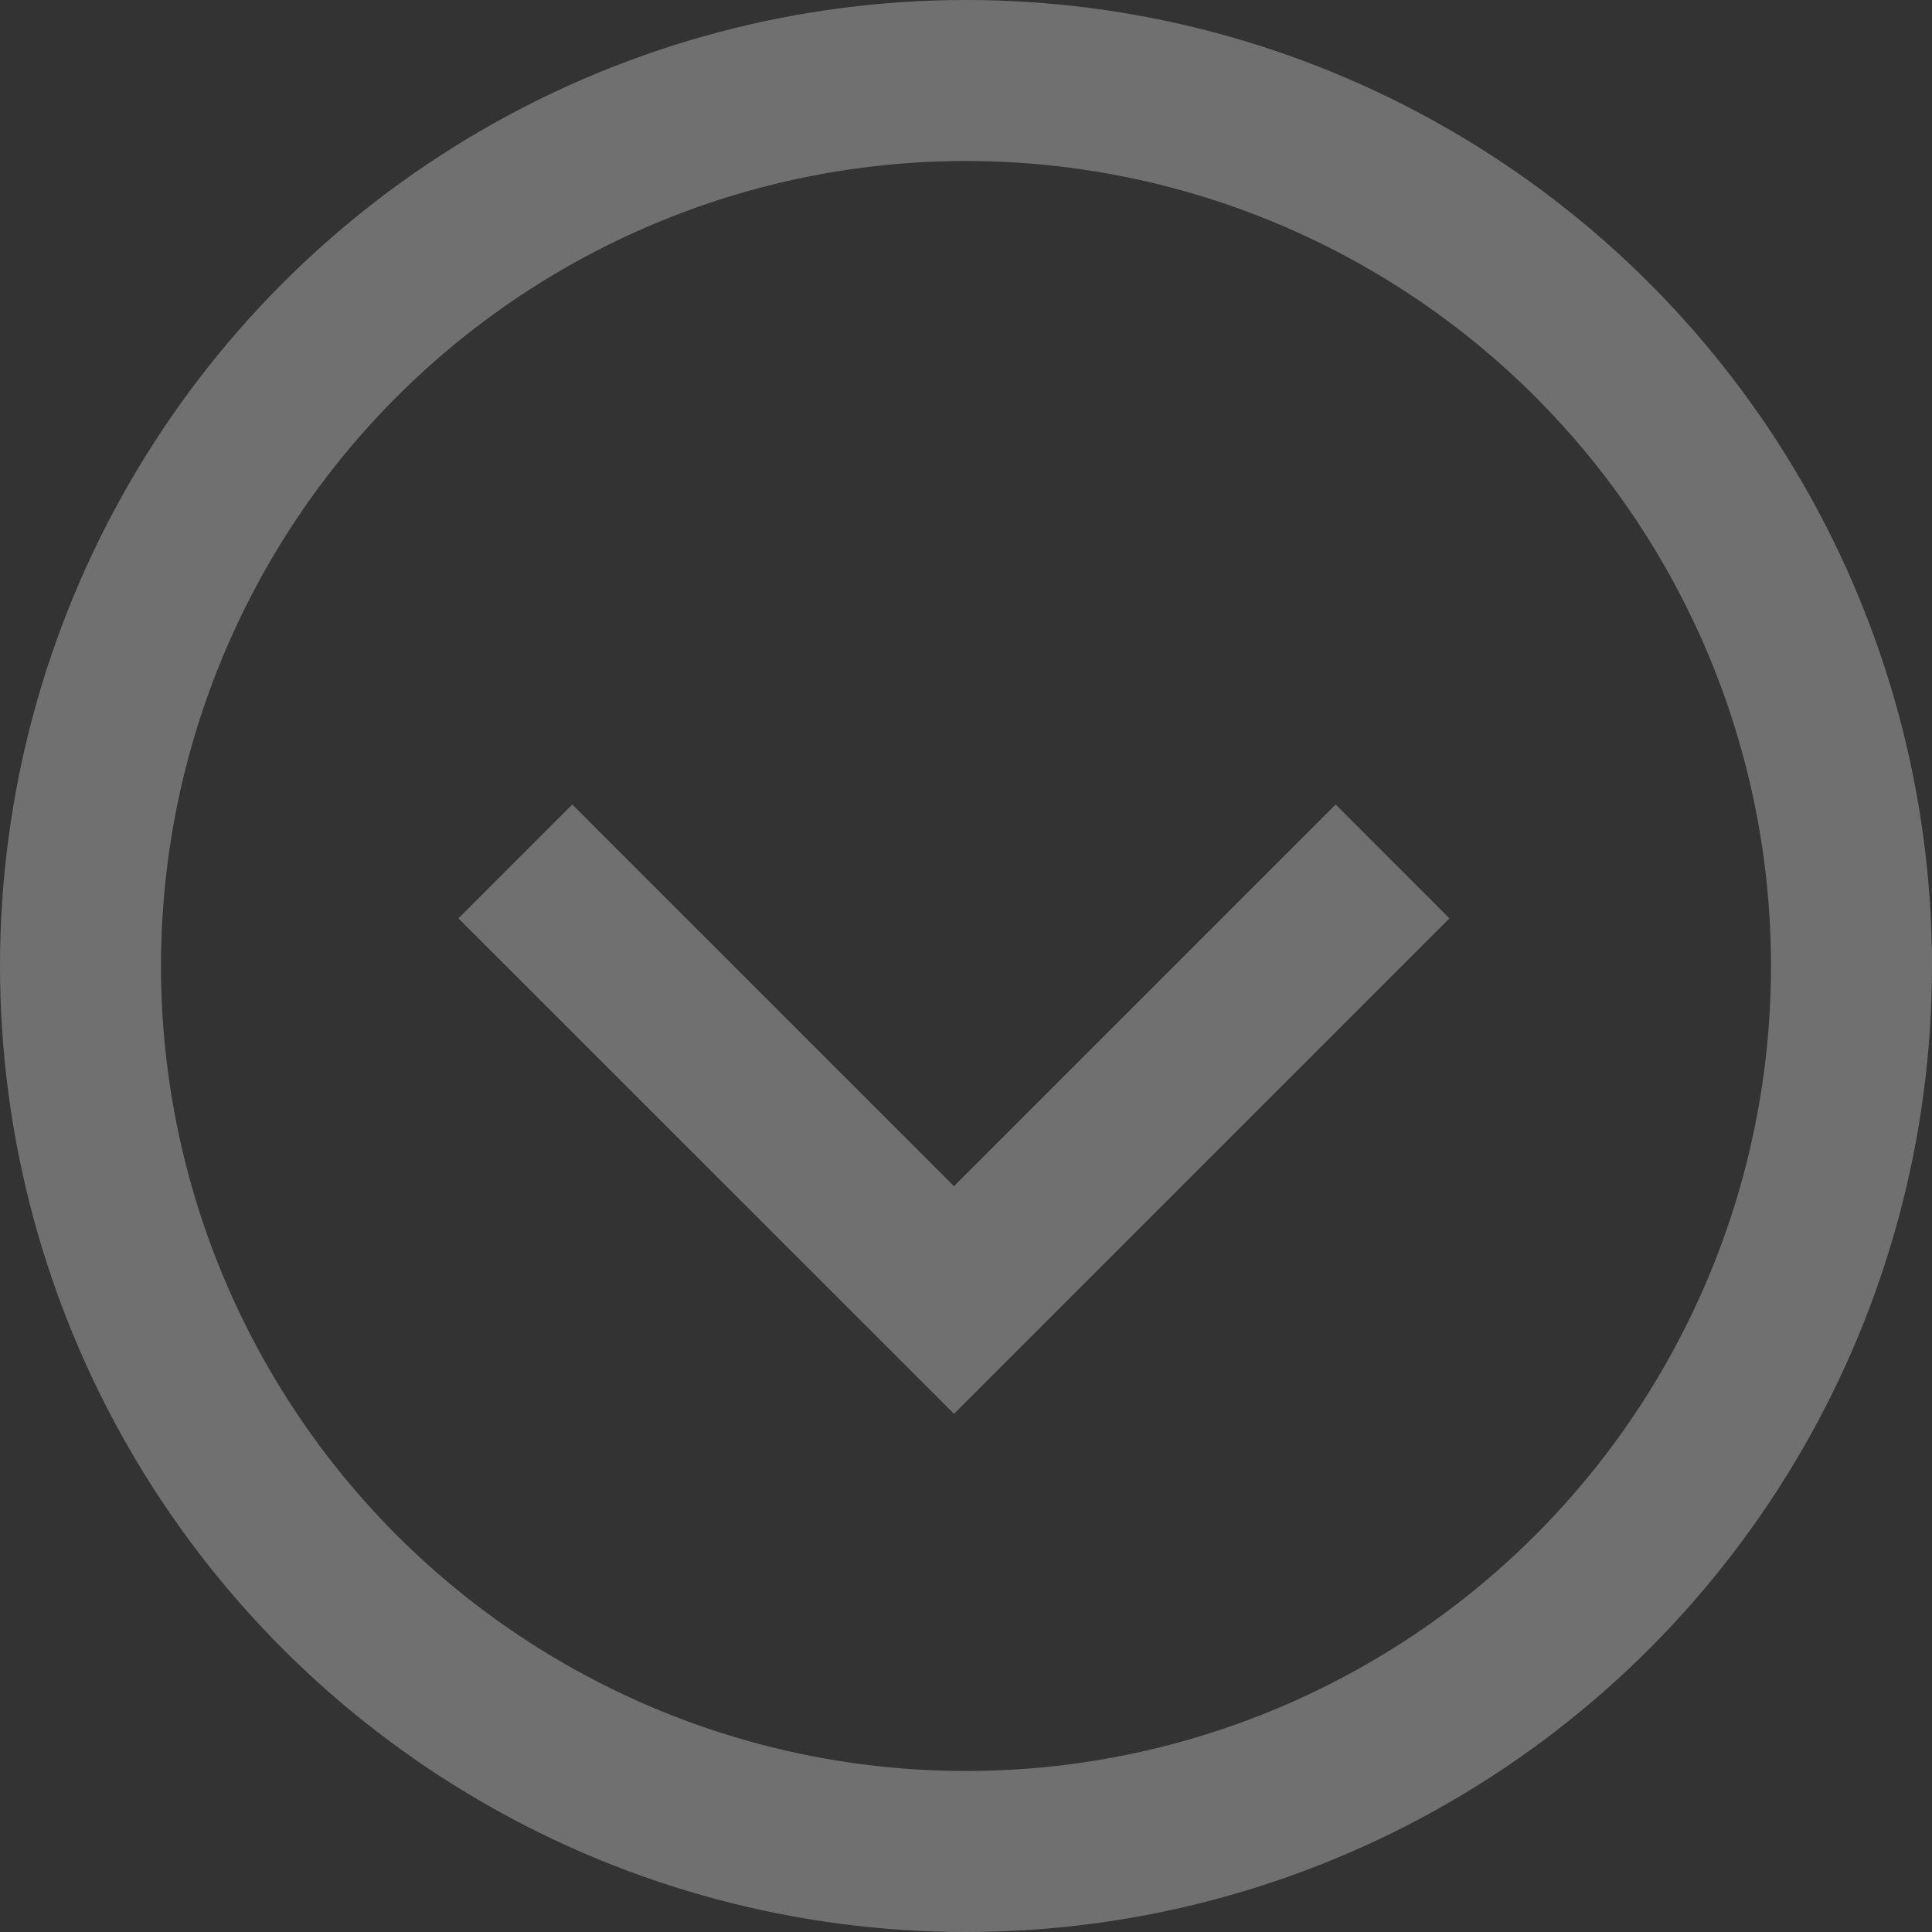
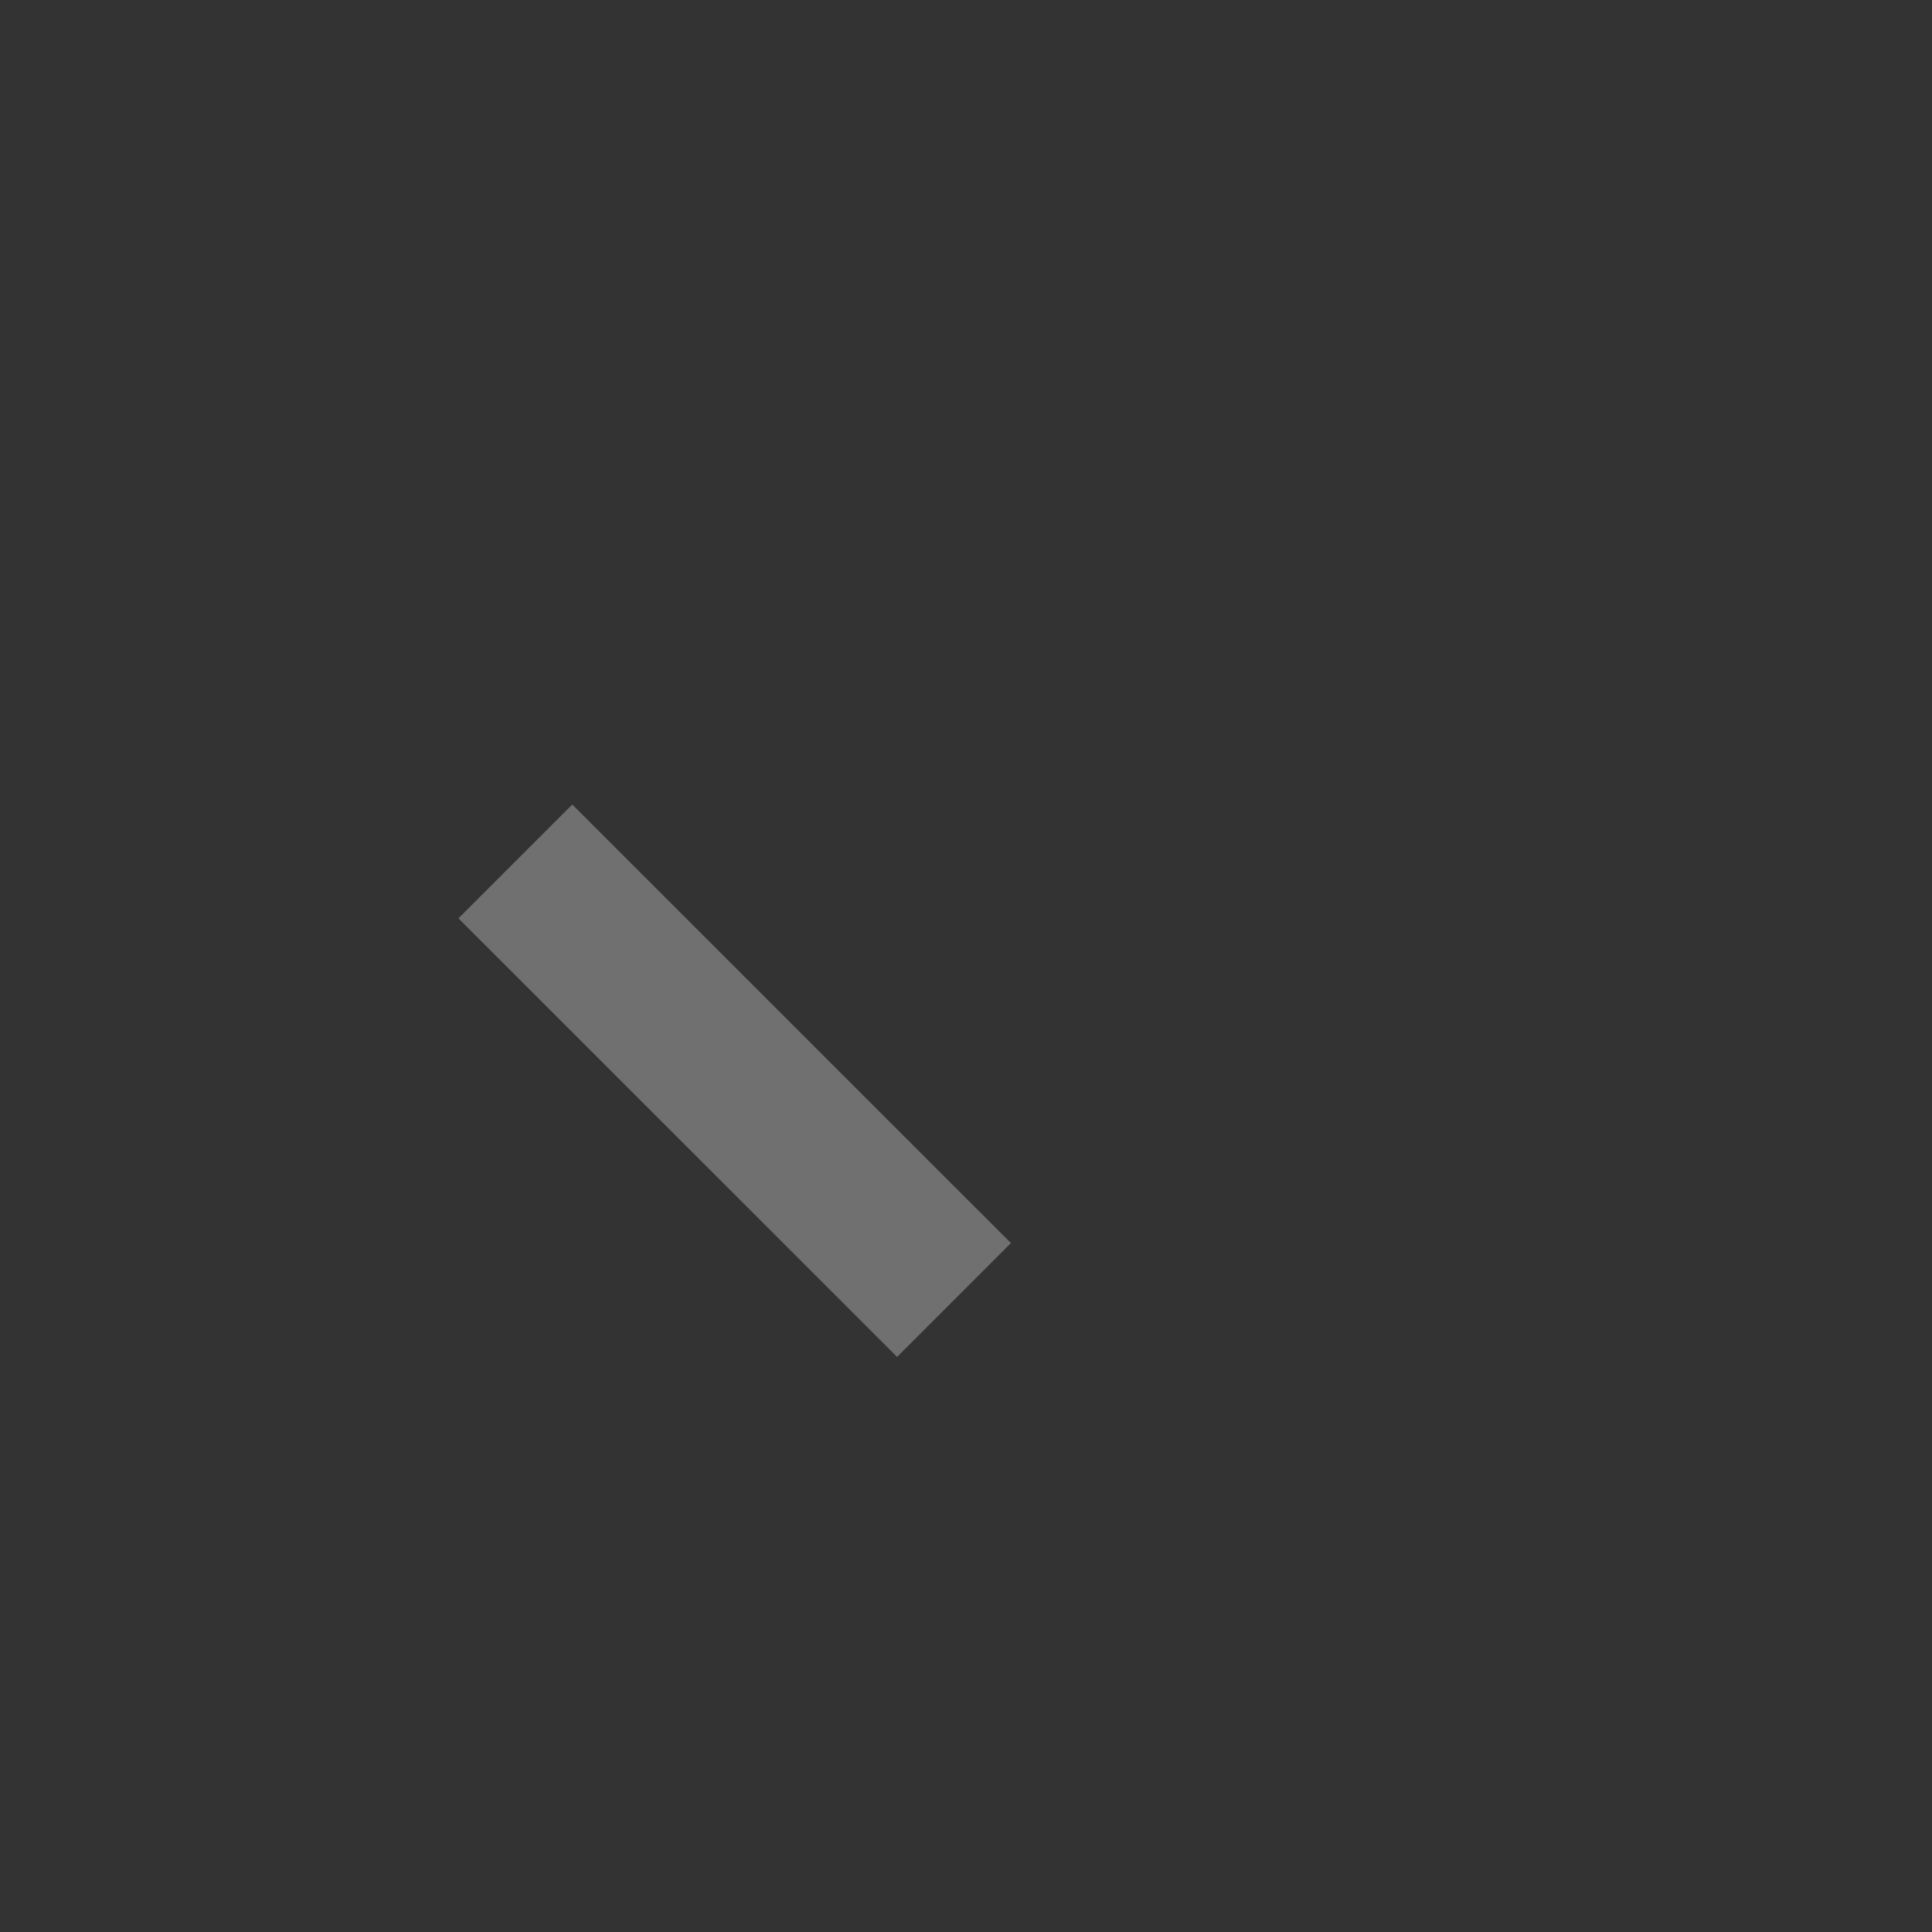
<svg xmlns="http://www.w3.org/2000/svg" width="24" height="24" viewBox="0 0 24 24" fill="none">
  <rect x="0" y="0" width="24" height="24" fill="#333333" stroke="none" />
-   <circle cx="12" cy="12" r="11" stroke="white" stroke-opacity="0.3" stroke-width="2" />
-   <path d="M6.402 10.701L11.851 16.149L17.299 10.701" stroke="white" stroke-opacity="0.3" stroke-width="2" />
+   <path d="M6.402 10.701L11.851 16.149" stroke="white" stroke-opacity="0.3" stroke-width="2" />
</svg>